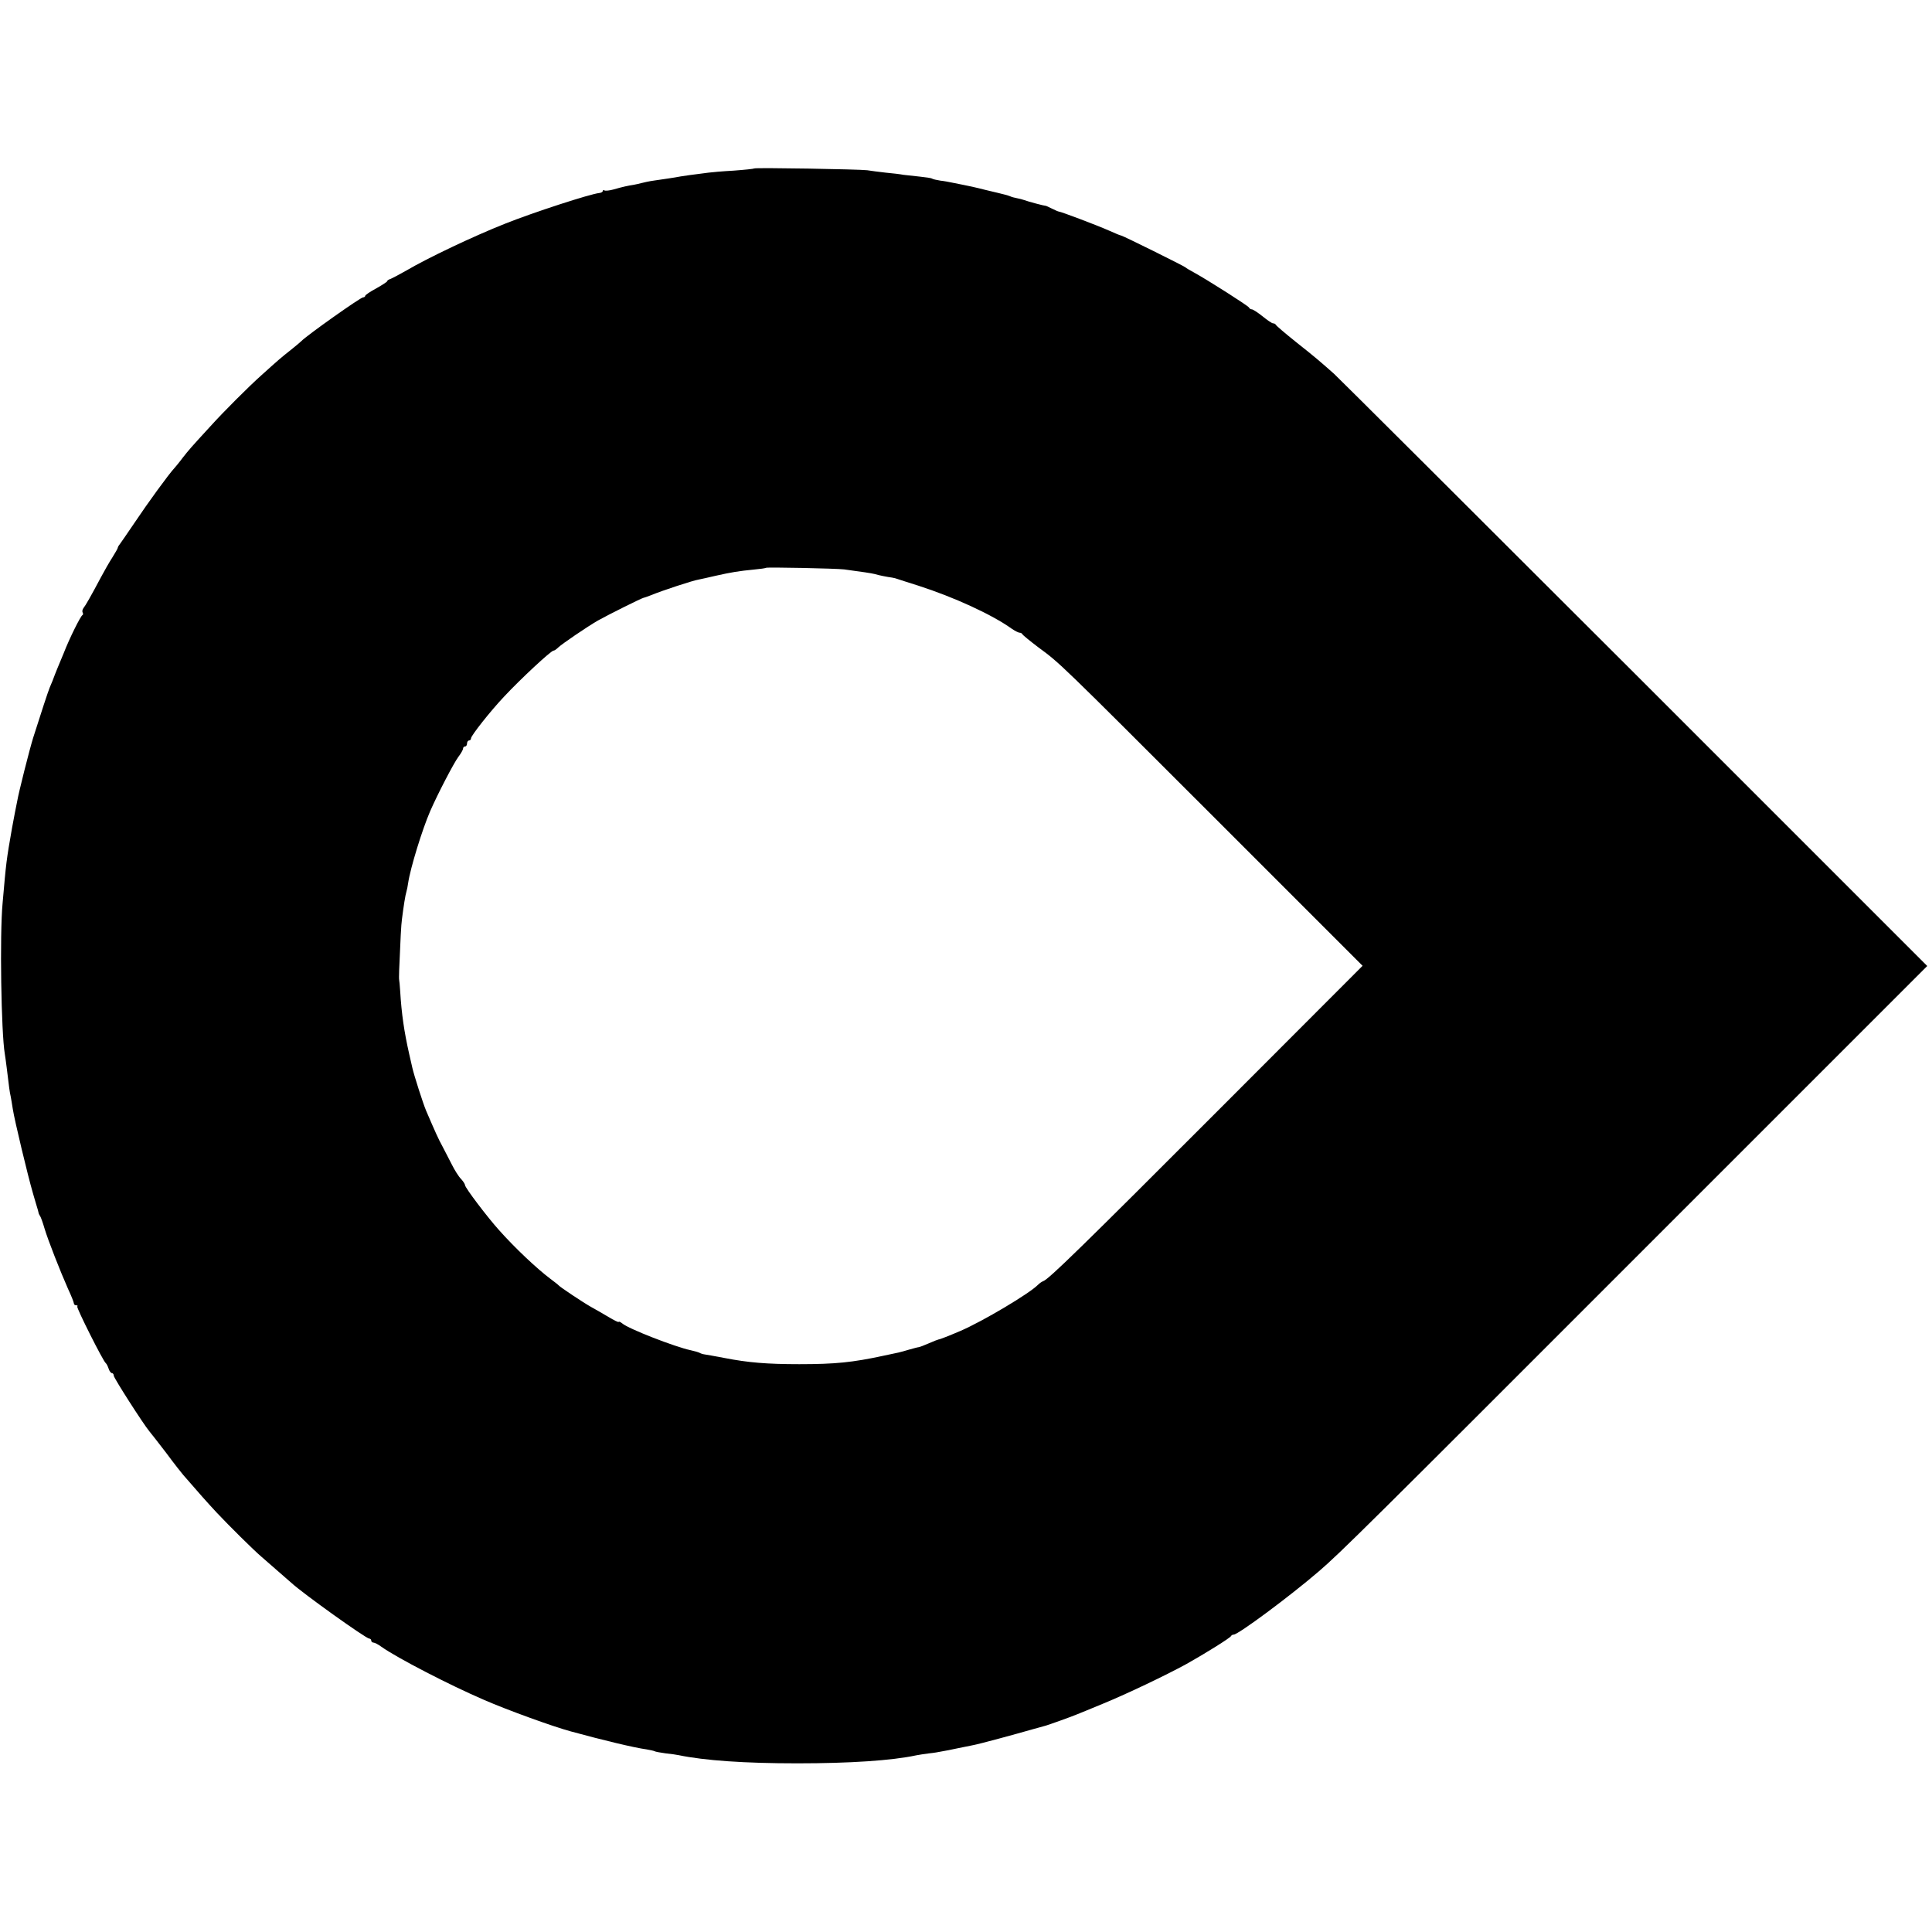
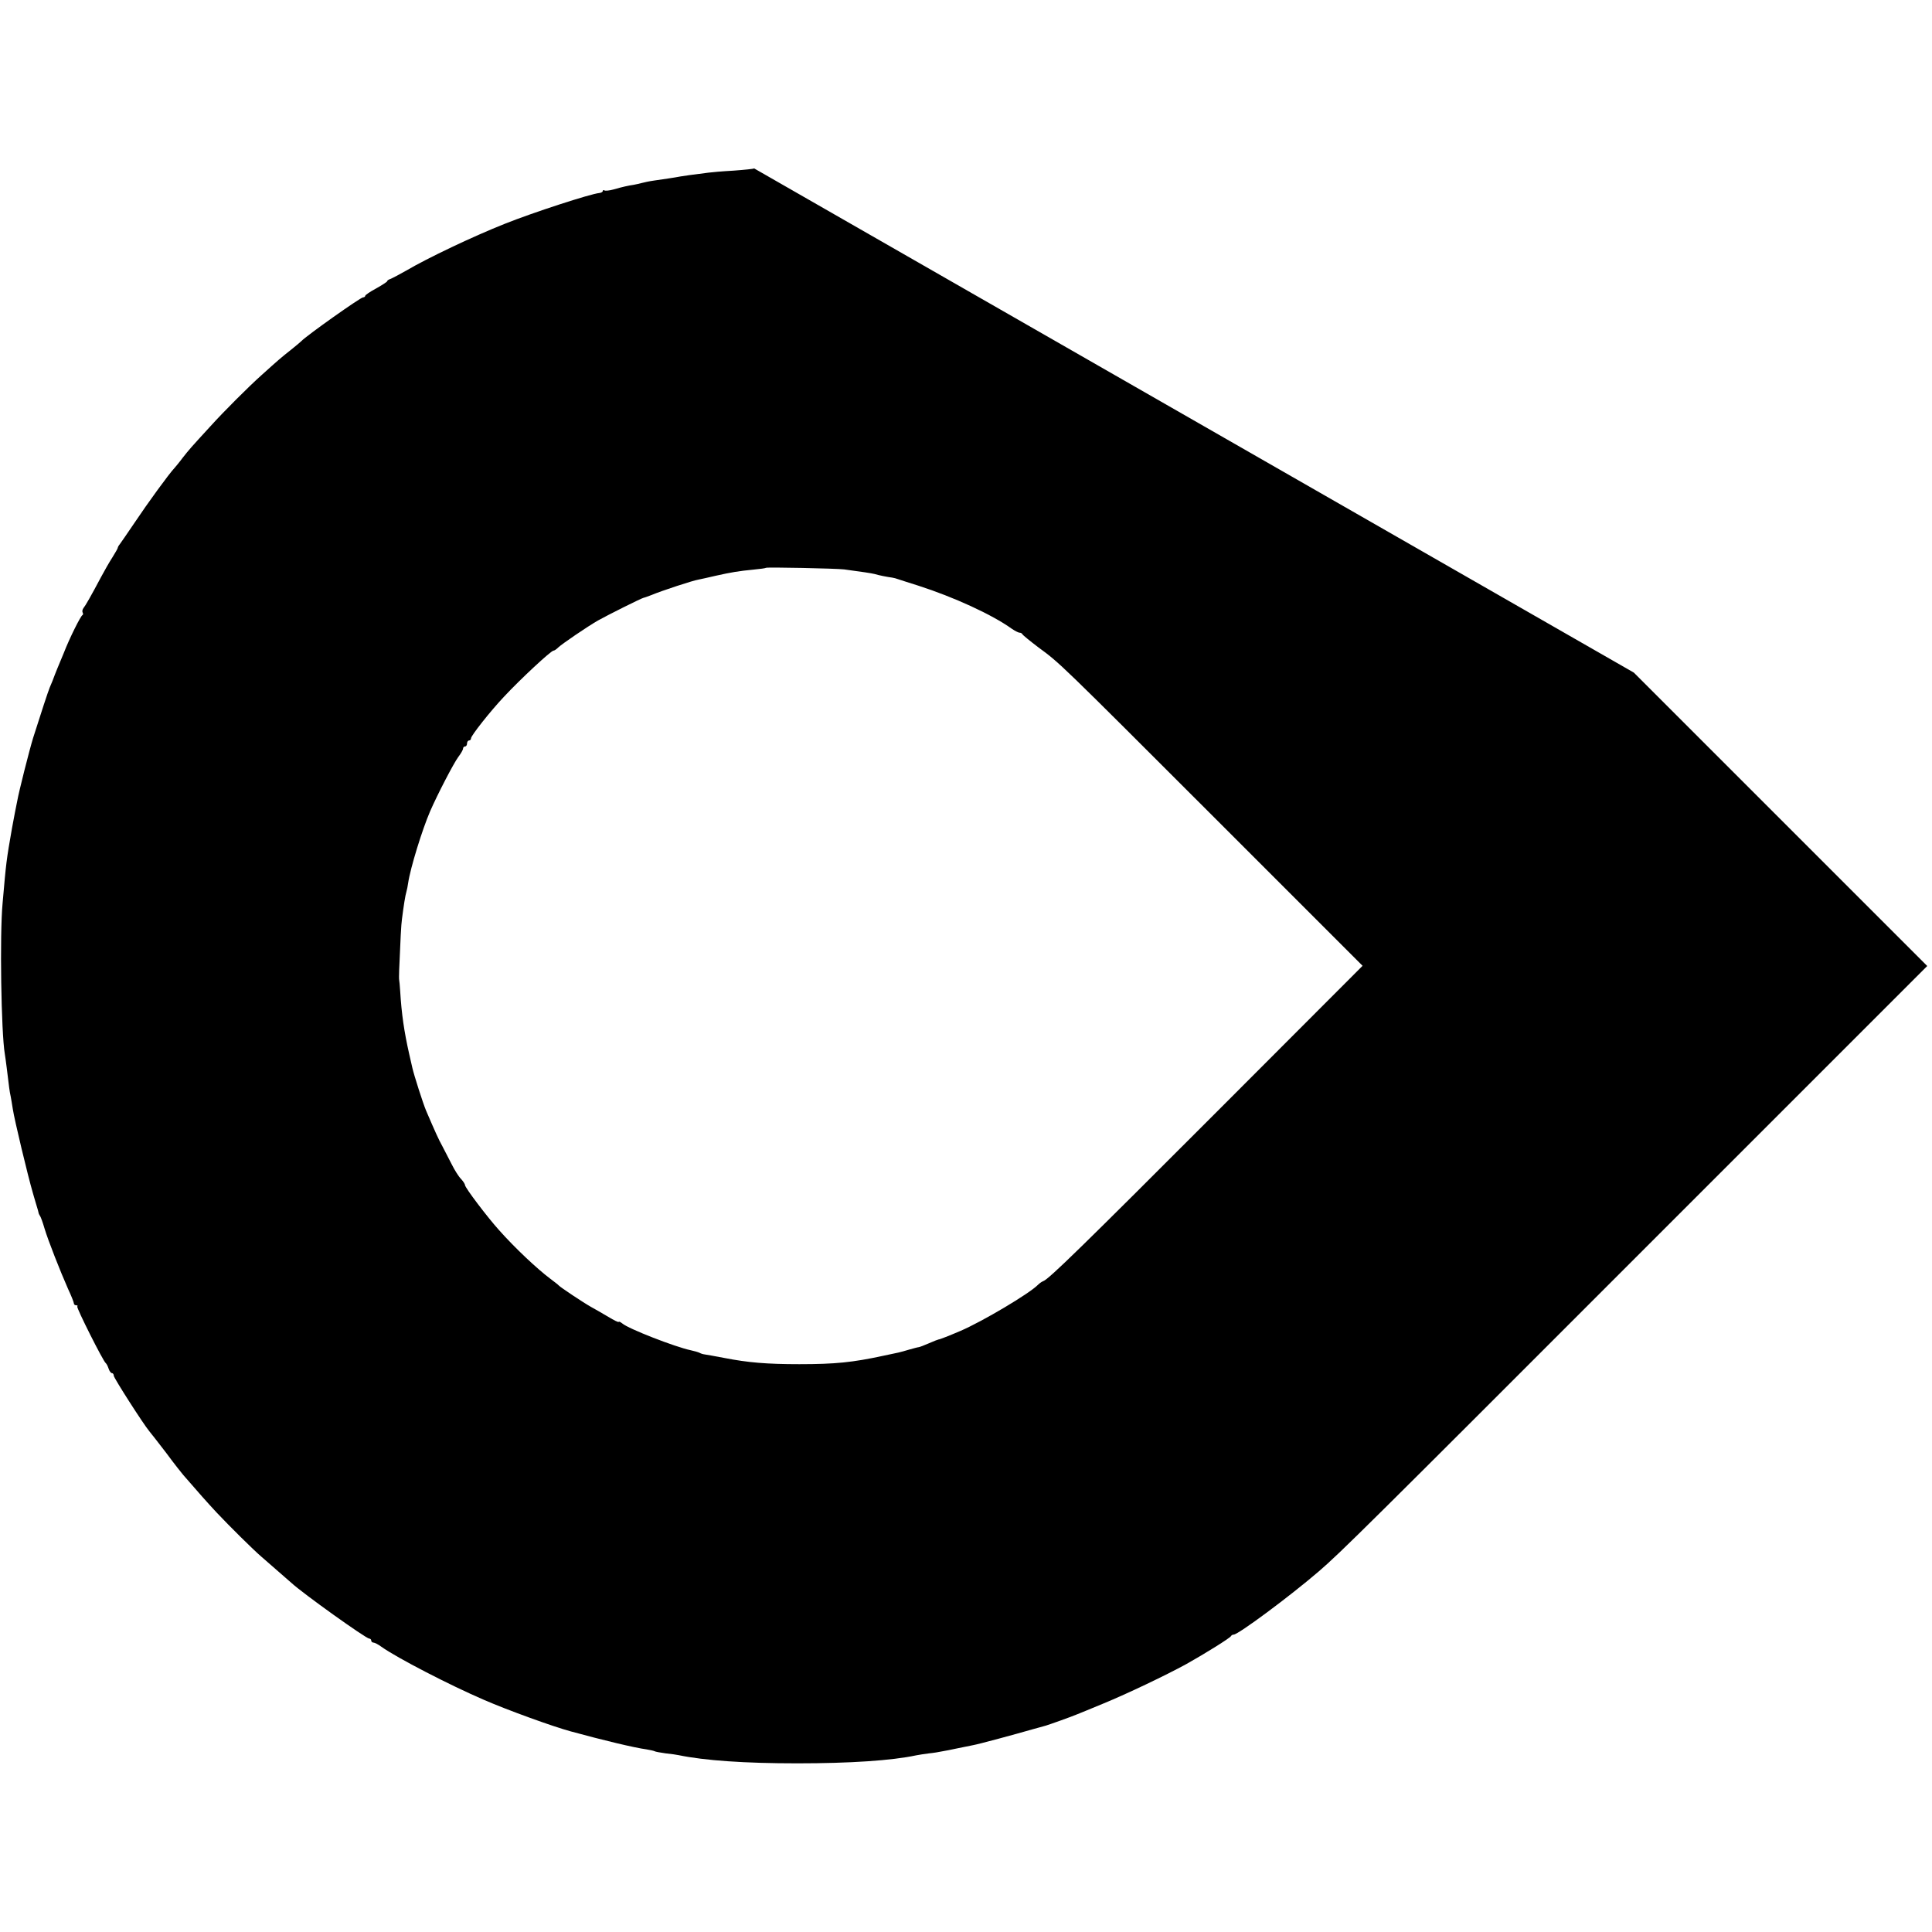
<svg xmlns="http://www.w3.org/2000/svg" version="1.0" width="968pt" height="968pt" viewBox="0 0 968 968" preserveAspectRatio="xMidYMid meet">
  <g transform="translate(0,968) scale(0.1,-0.1)" fill="#000000" stroke="none">
-     <path d="M3779 8836 c-2 -2 -49 -7 -104 -11 -55 -3 -111 -8 -125 -10 -92 -12 -118 -15 -140 -19 -14 -3 -41 -7 -60 -10 -19 -3 -53 -8 -75 -11 -22 -3 -49 -9 -60 -12 -11 -3 -29 -7 -40 -9 -27 -4 -55 -10 -100 -23 -21 -6 -42 -8 -47 -5 -4 3 -8 1 -8 -3 0 -5 -8 -9 -17 -10 -44 -4 -333 -98 -473 -154 -159 -63 -388 -172 -495 -235 -33 -19 -68 -37 -77 -41 -10 -3 -18 -8 -18 -12 0 -3 -25 -19 -55 -36 -30 -16 -55 -33 -55 -37 0 -4 -5 -8 -11 -8 -13 0 -285 -193 -309 -219 -3 -3 -27 -24 -55 -46 -46 -36 -63 -51 -144 -124 -64 -57 -192 -185 -256 -256 -100 -109 -107 -117 -140 -159 -16 -22 -35 -44 -40 -50 -27 -28 -138 -181 -198 -271 -37 -55 -72 -105 -77 -112 -6 -7 -10 -15 -10 -18 0 -3 -12 -24 -27 -48 -15 -23 -40 -67 -56 -97 -52 -98 -79 -145 -89 -157 -5 -7 -7 -16 -4 -22 3 -5 3 -11 -1 -13 -9 -4 -65 -116 -94 -191 -12 -29 -26 -63 -32 -77 -6 -14 -11 -27 -12 -30 -5 -15 -18 -47 -26 -65 -8 -19 -44 -129 -83 -252 -18 -58 -72 -271 -80 -318 -3 -16 -8 -41 -11 -55 -3 -14 -9 -50 -15 -80 -28 -160 -29 -168 -47 -375 -15 -158 -7 -649 11 -755 4 -23 14 -104 22 -170 2 -14 5 -35 8 -46 2 -12 7 -39 10 -60 8 -54 76 -337 100 -419 1 -5 9 -30 16 -55 8 -25 14 -47 14 -50 1 -3 4 -9 8 -15 3 -5 13 -32 21 -60 18 -60 79 -215 118 -303 16 -34 29 -67 29 -72 0 -6 5 -10 12 -10 6 0 9 -3 5 -6 -5 -6 130 -275 143 -284 4 -3 10 -15 14 -27 4 -13 12 -23 17 -23 5 0 9 -6 9 -13 0 -11 148 -242 178 -278 7 -8 45 -57 85 -109 39 -53 78 -102 85 -110 84 -97 116 -133 167 -188 64 -68 183 -186 225 -222 45 -39 132 -115 149 -130 57 -53 375 -280 391 -280 5 0 10 -4 10 -10 0 -5 5 -10 11 -10 6 0 24 -9 40 -21 77 -55 344 -193 514 -266 117 -51 346 -134 435 -158 161 -44 319 -82 379 -90 18 -3 36 -7 40 -9 4 -3 29 -7 56 -11 28 -3 57 -7 65 -9 131 -27 330 -41 595 -41 264 0 474 14 595 40 14 3 43 7 65 10 22 2 51 7 65 10 14 2 48 9 76 15 28 6 63 13 79 16 29 5 210 54 300 80 28 8 57 16 65 18 17 5 124 43 155 56 11 4 71 29 134 55 119 49 312 141 416 198 91 51 220 131 223 140 2 4 8 7 13 7 23 0 284 194 428 318 107 92 242 226 1635 1620 l1412 1412 -1470 1470 c-809 808 -1485 1482 -1502 1497 -70 62 -93 82 -189 158 -55 44 -101 83 -103 88 -2 4 -8 7 -14 7 -5 0 -29 16 -52 35 -24 19 -48 35 -54 35 -6 0 -12 4 -14 9 -3 8 -207 138 -278 177 -19 10 -37 21 -40 24 -7 7 -316 160 -323 160 -4 0 -30 11 -59 24 -63 28 -241 95 -253 96 -3 0 -19 7 -35 15 -16 8 -31 15 -32 14 -3 -1 -84 20 -108 29 -8 3 -24 7 -35 9 -11 2 -27 6 -35 10 -8 3 -20 7 -26 8 -6 2 -49 12 -95 23 -46 12 -97 23 -114 26 -16 3 -41 8 -55 11 -14 3 -40 8 -59 10 -18 3 -37 7 -41 10 -4 3 -32 7 -61 10 -30 3 -66 7 -82 9 -15 3 -55 8 -90 11 -34 4 -75 9 -92 12 -38 5 -561 14 -566 9z m451 -2009 c90 -12 136 -19 152 -23 19 -6 64 -15 88 -18 8 -1 22 -5 30 -8 8 -3 53 -17 100 -32 180 -58 370 -145 469 -216 16 -11 34 -20 39 -20 6 0 12 -3 14 -7 2 -5 38 -34 80 -66 110 -81 95 -66 898 -869 l727 -727 -722 -723 c-681 -682 -850 -847 -878 -857 -6 -2 -18 -10 -26 -18 -44 -45 -279 -184 -388 -231 -56 -24 -107 -44 -110 -43 -2 0 -23 -8 -48 -19 -25 -11 -49 -20 -53 -20 -4 0 -25 -6 -47 -12 -51 -15 -48 -14 -130 -31 -153 -33 -239 -42 -420 -42 -163 0 -257 8 -375 31 -47 9 -92 17 -100 18 -9 1 -20 5 -25 8 -6 3 -26 9 -45 13 -76 16 -311 107 -342 134 -10 8 -18 11 -18 8 0 -4 -24 8 -52 25 -29 17 -68 40 -87 50 -39 22 -153 98 -161 107 -3 4 -23 19 -44 35 -65 49 -174 151 -255 242 -57 63 -171 213 -171 226 0 5 -9 19 -20 31 -12 12 -32 44 -46 72 -14 27 -35 68 -47 91 -20 36 -36 72 -82 179 -15 35 -61 179 -69 215 -3 14 -10 45 -16 70 -25 111 -38 199 -45 315 -2 28 -4 52 -5 55 -1 3 -1 25 0 50 6 147 10 229 14 255 8 64 17 121 22 136 3 10 7 30 9 45 11 75 71 269 110 359 36 83 118 241 141 272 13 17 24 36 24 42 0 6 5 11 10 11 6 0 10 7 10 15 0 8 5 15 10 15 6 0 10 5 10 11 0 13 97 136 165 208 85 91 235 230 248 231 5 0 15 7 24 16 19 18 145 104 199 135 50 28 216 111 229 114 6 1 24 8 40 14 50 21 208 73 235 77 14 3 52 11 85 19 80 18 118 24 190 31 33 3 61 7 63 9 5 4 350 -3 392 -8z" />
+     <path d="M3779 8836 c-2 -2 -49 -7 -104 -11 -55 -3 -111 -8 -125 -10 -92 -12 -118 -15 -140 -19 -14 -3 -41 -7 -60 -10 -19 -3 -53 -8 -75 -11 -22 -3 -49 -9 -60 -12 -11 -3 -29 -7 -40 -9 -27 -4 -55 -10 -100 -23 -21 -6 -42 -8 -47 -5 -4 3 -8 1 -8 -3 0 -5 -8 -9 -17 -10 -44 -4 -333 -98 -473 -154 -159 -63 -388 -172 -495 -235 -33 -19 -68 -37 -77 -41 -10 -3 -18 -8 -18 -12 0 -3 -25 -19 -55 -36 -30 -16 -55 -33 -55 -37 0 -4 -5 -8 -11 -8 -13 0 -285 -193 -309 -219 -3 -3 -27 -24 -55 -46 -46 -36 -63 -51 -144 -124 -64 -57 -192 -185 -256 -256 -100 -109 -107 -117 -140 -159 -16 -22 -35 -44 -40 -50 -27 -28 -138 -181 -198 -271 -37 -55 -72 -105 -77 -112 -6 -7 -10 -15 -10 -18 0 -3 -12 -24 -27 -48 -15 -23 -40 -67 -56 -97 -52 -98 -79 -145 -89 -157 -5 -7 -7 -16 -4 -22 3 -5 3 -11 -1 -13 -9 -4 -65 -116 -94 -191 -12 -29 -26 -63 -32 -77 -6 -14 -11 -27 -12 -30 -5 -15 -18 -47 -26 -65 -8 -19 -44 -129 -83 -252 -18 -58 -72 -271 -80 -318 -3 -16 -8 -41 -11 -55 -3 -14 -9 -50 -15 -80 -28 -160 -29 -168 -47 -375 -15 -158 -7 -649 11 -755 4 -23 14 -104 22 -170 2 -14 5 -35 8 -46 2 -12 7 -39 10 -60 8 -54 76 -337 100 -419 1 -5 9 -30 16 -55 8 -25 14 -47 14 -50 1 -3 4 -9 8 -15 3 -5 13 -32 21 -60 18 -60 79 -215 118 -303 16 -34 29 -67 29 -72 0 -6 5 -10 12 -10 6 0 9 -3 5 -6 -5 -6 130 -275 143 -284 4 -3 10 -15 14 -27 4 -13 12 -23 17 -23 5 0 9 -6 9 -13 0 -11 148 -242 178 -278 7 -8 45 -57 85 -109 39 -53 78 -102 85 -110 84 -97 116 -133 167 -188 64 -68 183 -186 225 -222 45 -39 132 -115 149 -130 57 -53 375 -280 391 -280 5 0 10 -4 10 -10 0 -5 5 -10 11 -10 6 0 24 -9 40 -21 77 -55 344 -193 514 -266 117 -51 346 -134 435 -158 161 -44 319 -82 379 -90 18 -3 36 -7 40 -9 4 -3 29 -7 56 -11 28 -3 57 -7 65 -9 131 -27 330 -41 595 -41 264 0 474 14 595 40 14 3 43 7 65 10 22 2 51 7 65 10 14 2 48 9 76 15 28 6 63 13 79 16 29 5 210 54 300 80 28 8 57 16 65 18 17 5 124 43 155 56 11 4 71 29 134 55 119 49 312 141 416 198 91 51 220 131 223 140 2 4 8 7 13 7 23 0 284 194 428 318 107 92 242 226 1635 1620 l1412 1412 -1470 1470 z m451 -2009 c90 -12 136 -19 152 -23 19 -6 64 -15 88 -18 8 -1 22 -5 30 -8 8 -3 53 -17 100 -32 180 -58 370 -145 469 -216 16 -11 34 -20 39 -20 6 0 12 -3 14 -7 2 -5 38 -34 80 -66 110 -81 95 -66 898 -869 l727 -727 -722 -723 c-681 -682 -850 -847 -878 -857 -6 -2 -18 -10 -26 -18 -44 -45 -279 -184 -388 -231 -56 -24 -107 -44 -110 -43 -2 0 -23 -8 -48 -19 -25 -11 -49 -20 -53 -20 -4 0 -25 -6 -47 -12 -51 -15 -48 -14 -130 -31 -153 -33 -239 -42 -420 -42 -163 0 -257 8 -375 31 -47 9 -92 17 -100 18 -9 1 -20 5 -25 8 -6 3 -26 9 -45 13 -76 16 -311 107 -342 134 -10 8 -18 11 -18 8 0 -4 -24 8 -52 25 -29 17 -68 40 -87 50 -39 22 -153 98 -161 107 -3 4 -23 19 -44 35 -65 49 -174 151 -255 242 -57 63 -171 213 -171 226 0 5 -9 19 -20 31 -12 12 -32 44 -46 72 -14 27 -35 68 -47 91 -20 36 -36 72 -82 179 -15 35 -61 179 -69 215 -3 14 -10 45 -16 70 -25 111 -38 199 -45 315 -2 28 -4 52 -5 55 -1 3 -1 25 0 50 6 147 10 229 14 255 8 64 17 121 22 136 3 10 7 30 9 45 11 75 71 269 110 359 36 83 118 241 141 272 13 17 24 36 24 42 0 6 5 11 10 11 6 0 10 7 10 15 0 8 5 15 10 15 6 0 10 5 10 11 0 13 97 136 165 208 85 91 235 230 248 231 5 0 15 7 24 16 19 18 145 104 199 135 50 28 216 111 229 114 6 1 24 8 40 14 50 21 208 73 235 77 14 3 52 11 85 19 80 18 118 24 190 31 33 3 61 7 63 9 5 4 350 -3 392 -8z" />
  </g>
</svg>